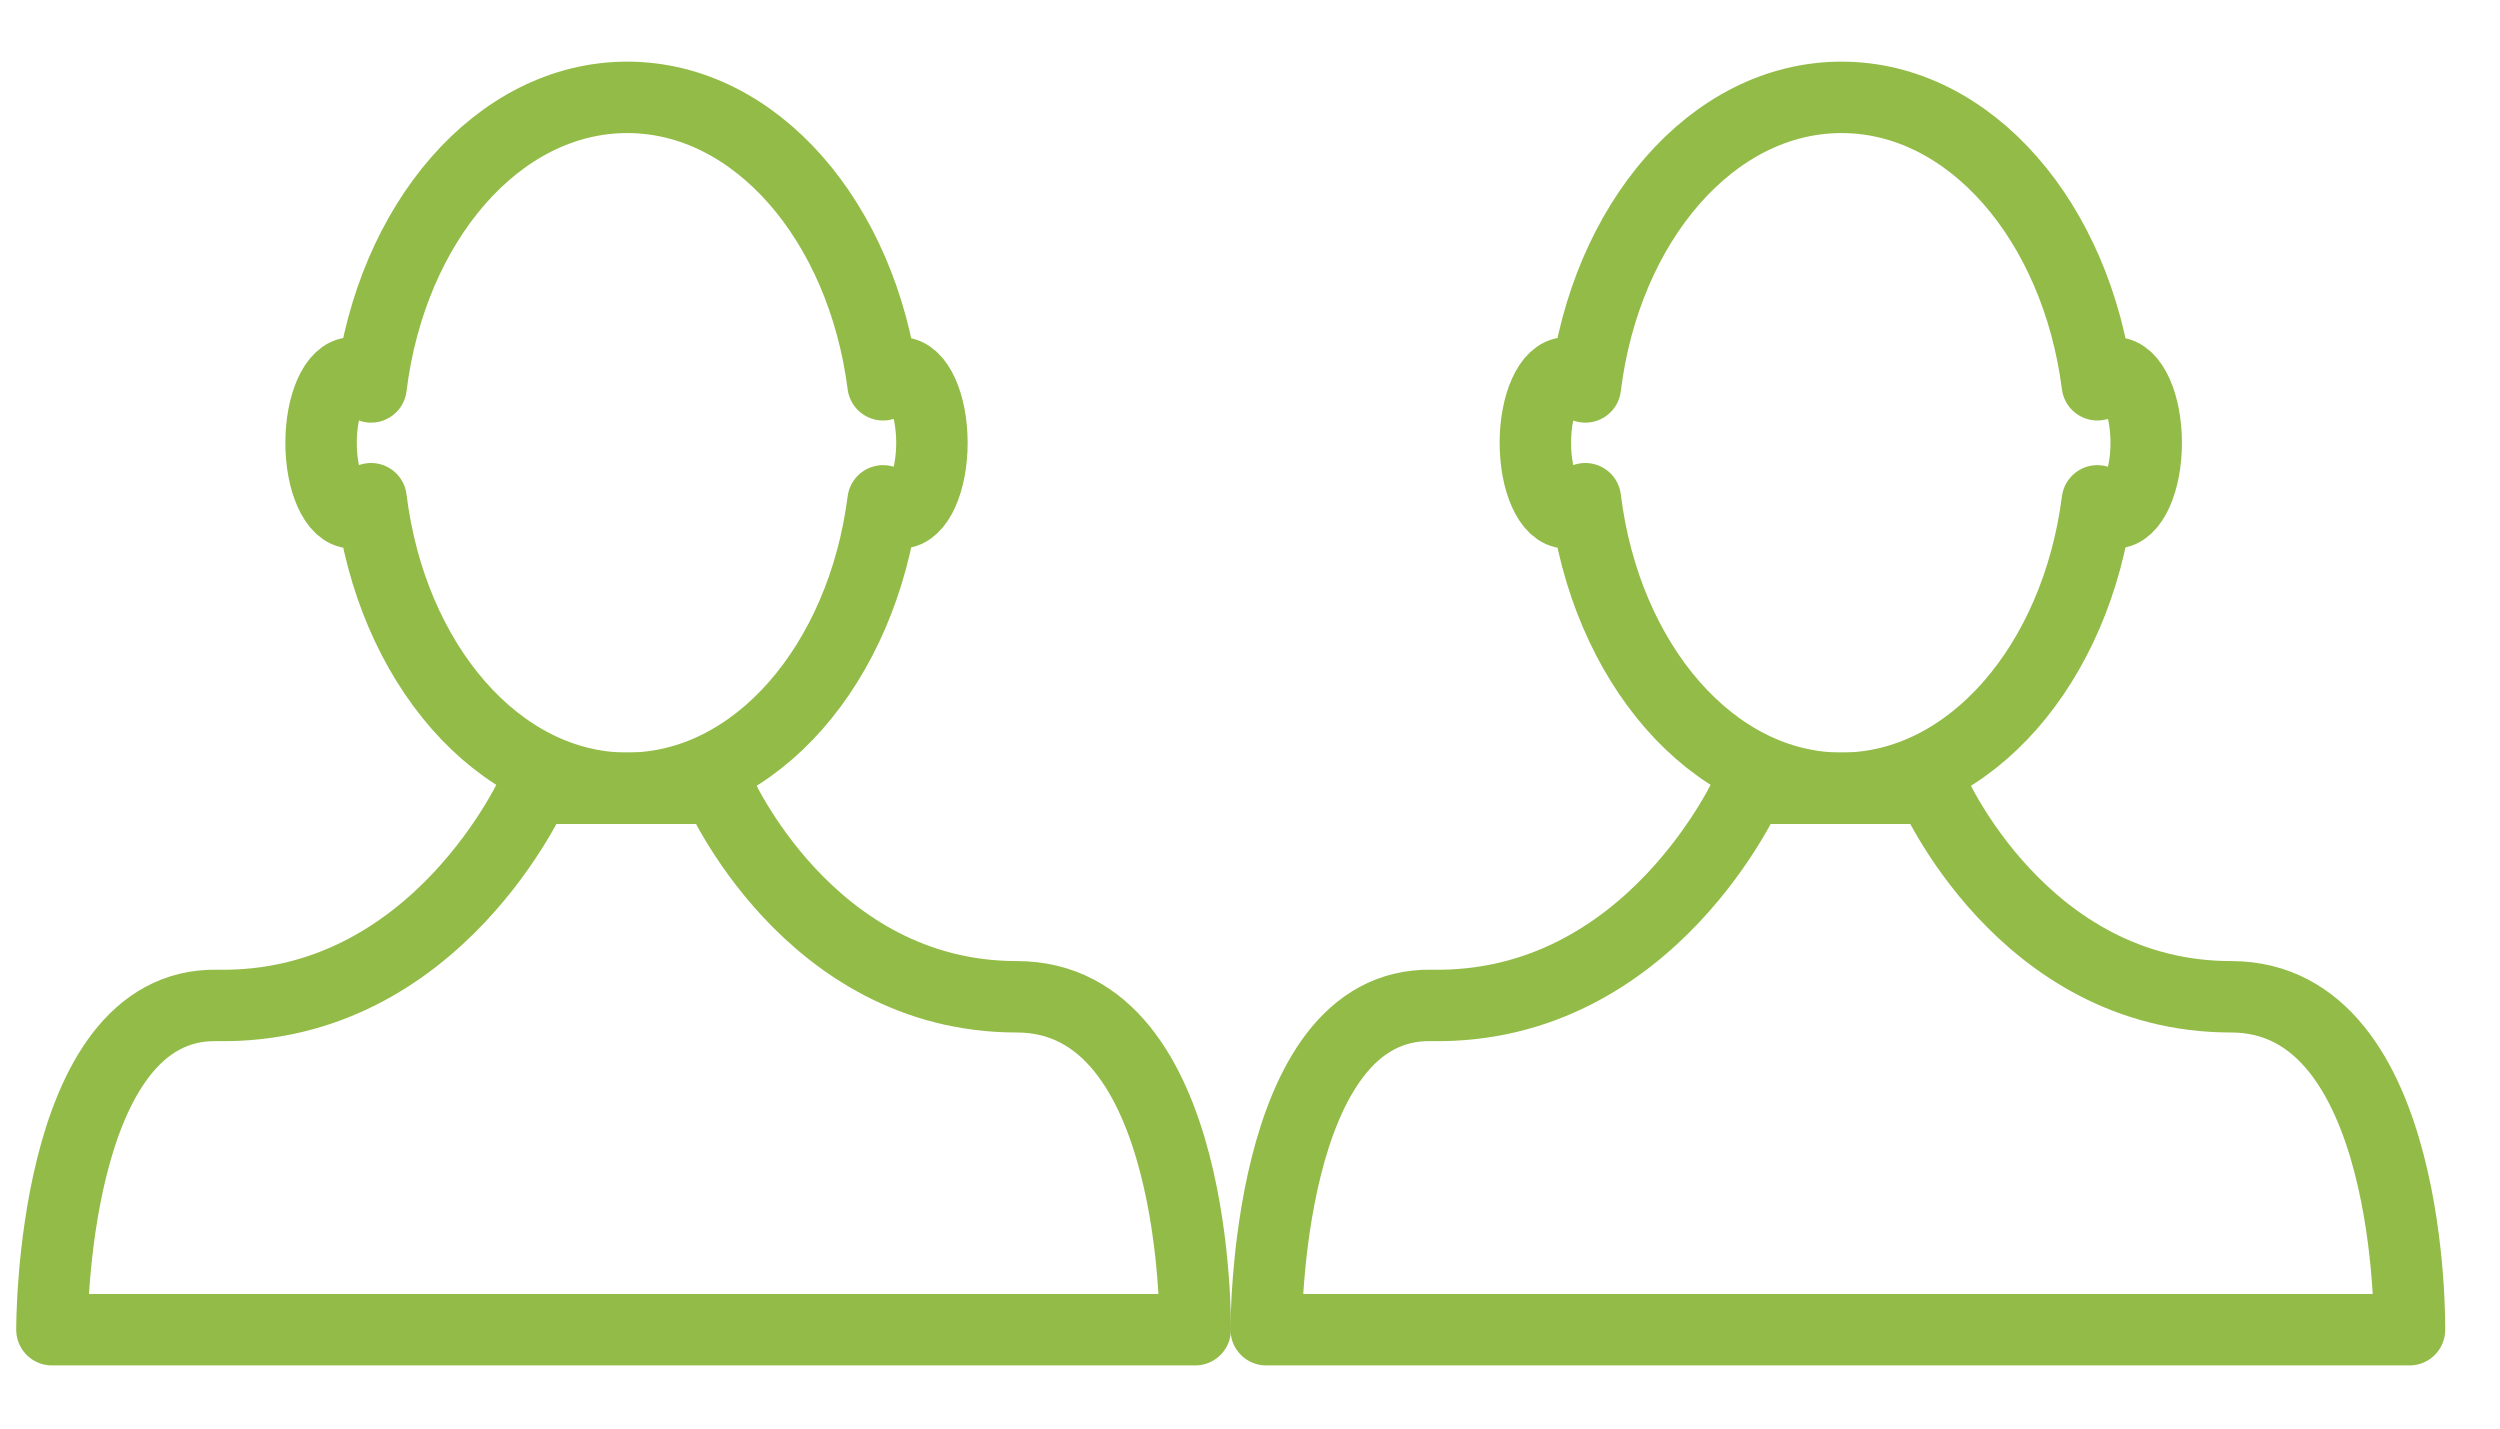
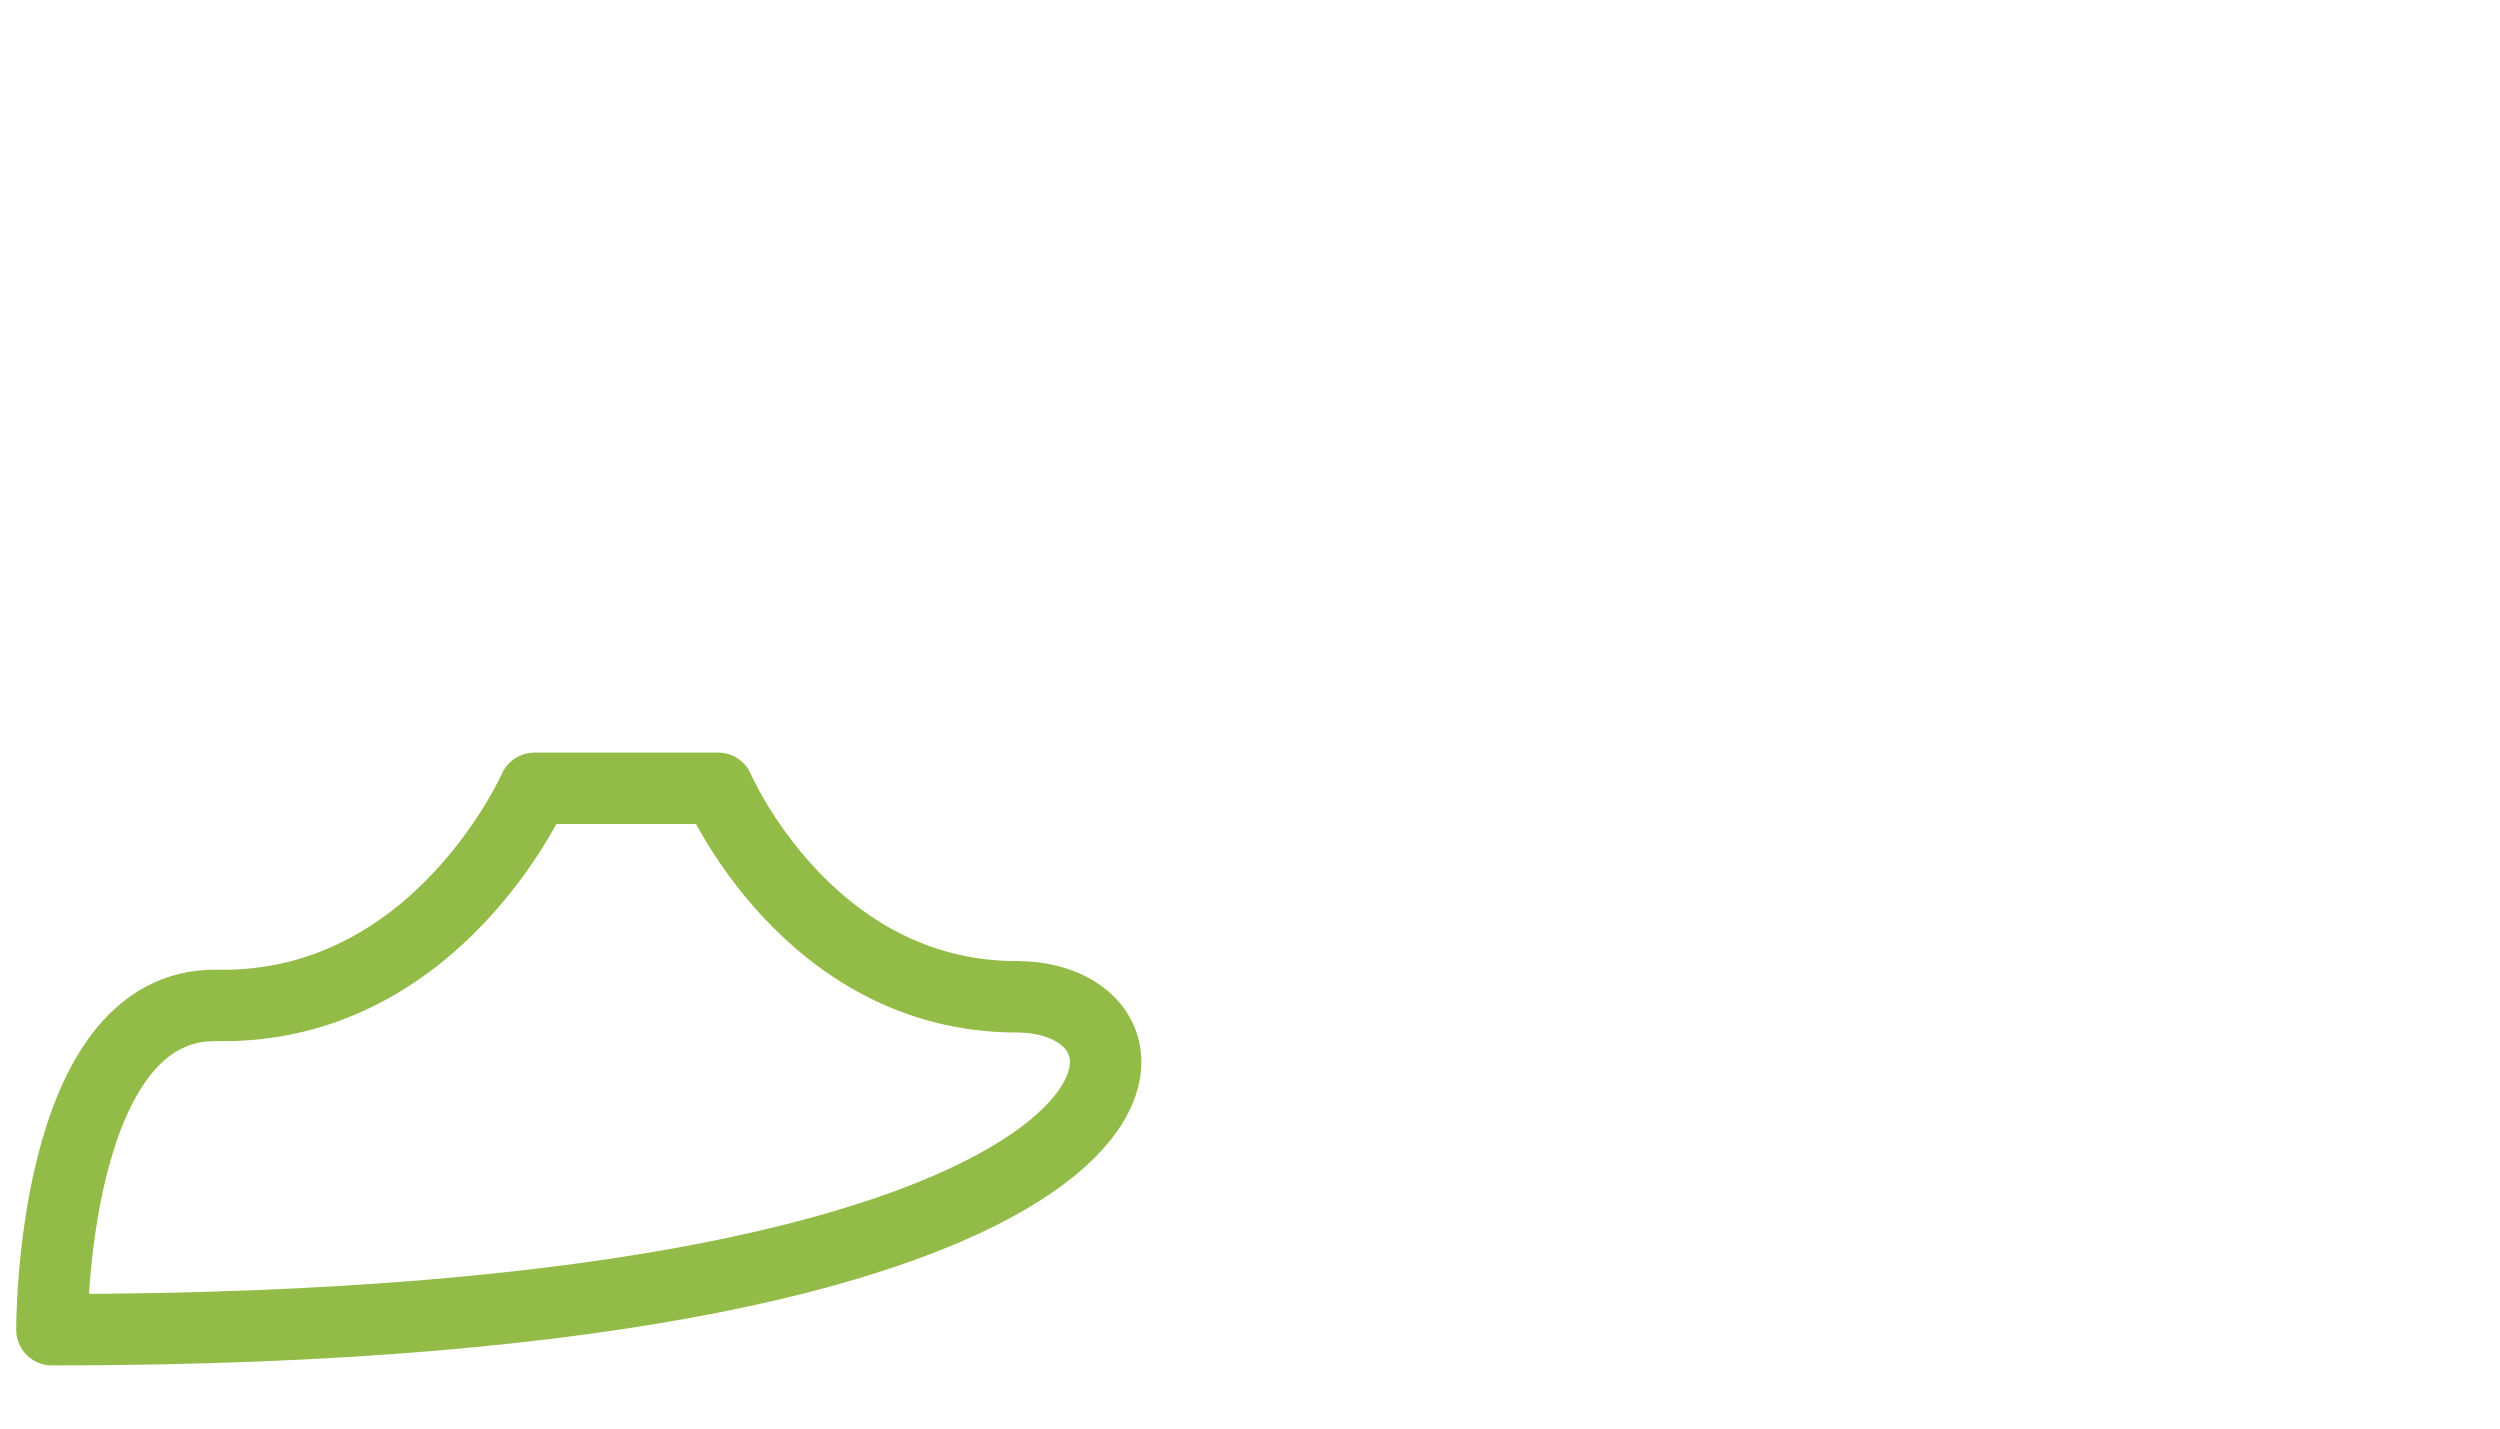
<svg xmlns="http://www.w3.org/2000/svg" width="35px" height="20px" viewBox="0 0 35 20" version="1.1">
  <title>F9BD5B9F-BE0D-42B3-B104-A5B213B7C1E5</title>
  <desc>Created with sketchtool.</desc>
  <defs />
  <g id="Page-1" stroke="none" stroke-width="1" fill="none" fill-rule="evenodd" stroke-linecap="round" stroke-linejoin="round">
    <g id="Leisure" transform="translate(-642, -1751)" stroke="#93BB48">
      <g id="Group-4" transform="translate(-28, 1055)">
        <g id="цены" transform="translate(0, 690)">
          <g id="Group-9" transform="translate(670, 7)">
            <g id="Group-5">
              <g id="Page-1">
-                 <path d="M12.608,4.22 C12.517,4.22 12.432,4.282 12.363,4.387 C12.071,2.104 10.581,0.363 8.781,0.363 C6.973,0.363 5.477,2.119 5.195,4.417 C5.122,4.295 5.032,4.22 4.934,4.22 C4.691,4.22 4.495,4.658 4.495,5.2 C4.495,5.741 4.691,6.18 4.934,6.18 C5.032,6.18 5.122,6.104 5.195,5.982 C5.477,8.28 6.973,10.036 8.781,10.036 C10.581,10.036 12.071,8.296 12.363,6.012 C12.432,6.118 12.517,6.18 12.608,6.18 C12.85,6.18 13.047,5.741 13.047,5.2 C13.047,4.658 12.85,4.22 12.608,4.22 Z" id="Stroke-3" />
-                 <path d="M7.483,10.036 C7.483,10.036 6.123,13.132 3.039,13.076 C0.705,13.033 0.727,17.616 0.727,17.616 L16.733,17.616 C16.733,17.616 16.8,12.955 14.235,12.955 C11.308,12.955 10.053,10.036 10.053,10.036 L7.483,10.036 Z" id="Stroke-4" />
+                 <path d="M7.483,10.036 C7.483,10.036 6.123,13.132 3.039,13.076 C0.705,13.033 0.727,17.616 0.727,17.616 C16.733,17.616 16.8,12.955 14.235,12.955 C11.308,12.955 10.053,10.036 10.053,10.036 L7.483,10.036 Z" id="Stroke-4" />
              </g>
            </g>
            <g id="Group-5" transform="translate(17, 0)">
              <g id="Page-1">
-                 <path d="M12.608,4.22 C12.517,4.22 12.432,4.282 12.363,4.387 C12.071,2.104 10.581,0.363 8.781,0.363 C6.973,0.363 5.477,2.119 5.195,4.417 C5.122,4.295 5.032,4.22 4.934,4.22 C4.691,4.22 4.495,4.658 4.495,5.2 C4.495,5.741 4.691,6.18 4.934,6.18 C5.032,6.18 5.122,6.104 5.195,5.982 C5.477,8.28 6.973,10.036 8.781,10.036 C10.581,10.036 12.071,8.296 12.363,6.012 C12.432,6.118 12.517,6.18 12.608,6.18 C12.85,6.18 13.047,5.741 13.047,5.2 C13.047,4.658 12.85,4.22 12.608,4.22 Z" id="Stroke-3" />
-                 <path d="M7.483,10.036 C7.483,10.036 6.123,13.132 3.039,13.076 C0.705,13.033 0.727,17.616 0.727,17.616 L16.733,17.616 C16.733,17.616 16.8,12.955 14.235,12.955 C11.308,12.955 10.053,10.036 10.053,10.036 L7.483,10.036 Z" id="Stroke-4" />
-               </g>
+                 </g>
            </g>
          </g>
        </g>
      </g>
    </g>
  </g>
</svg>